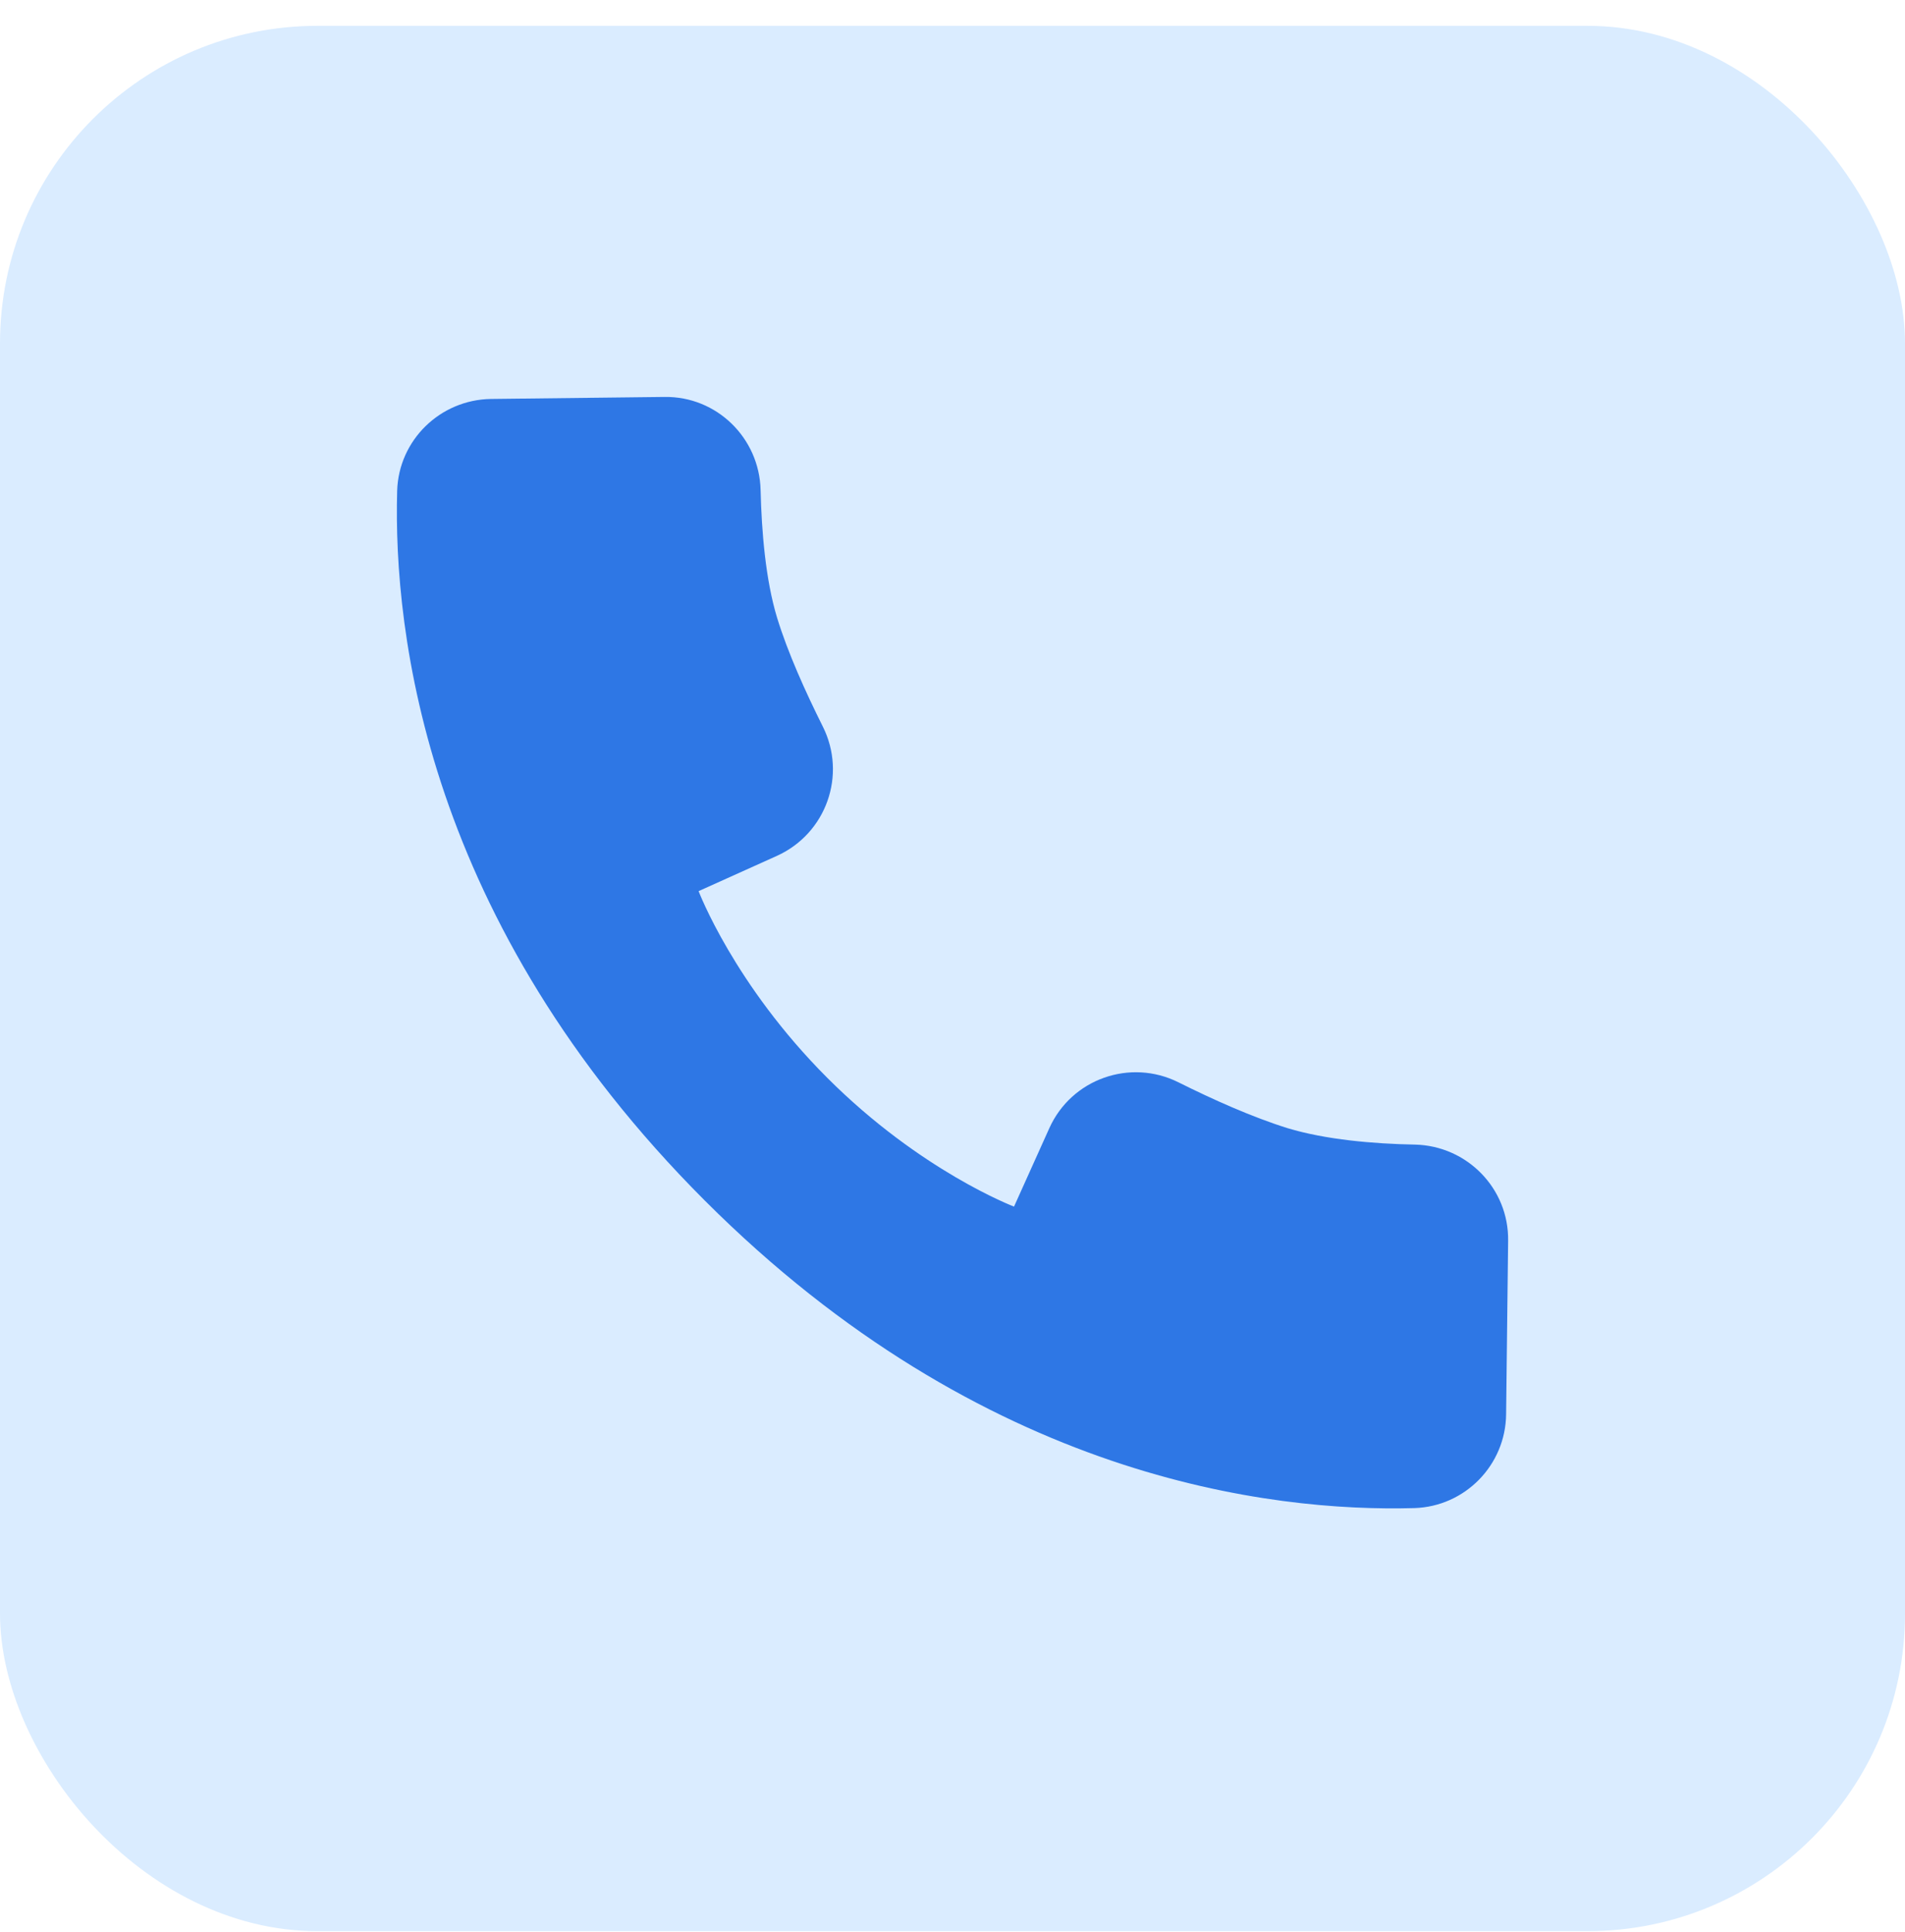
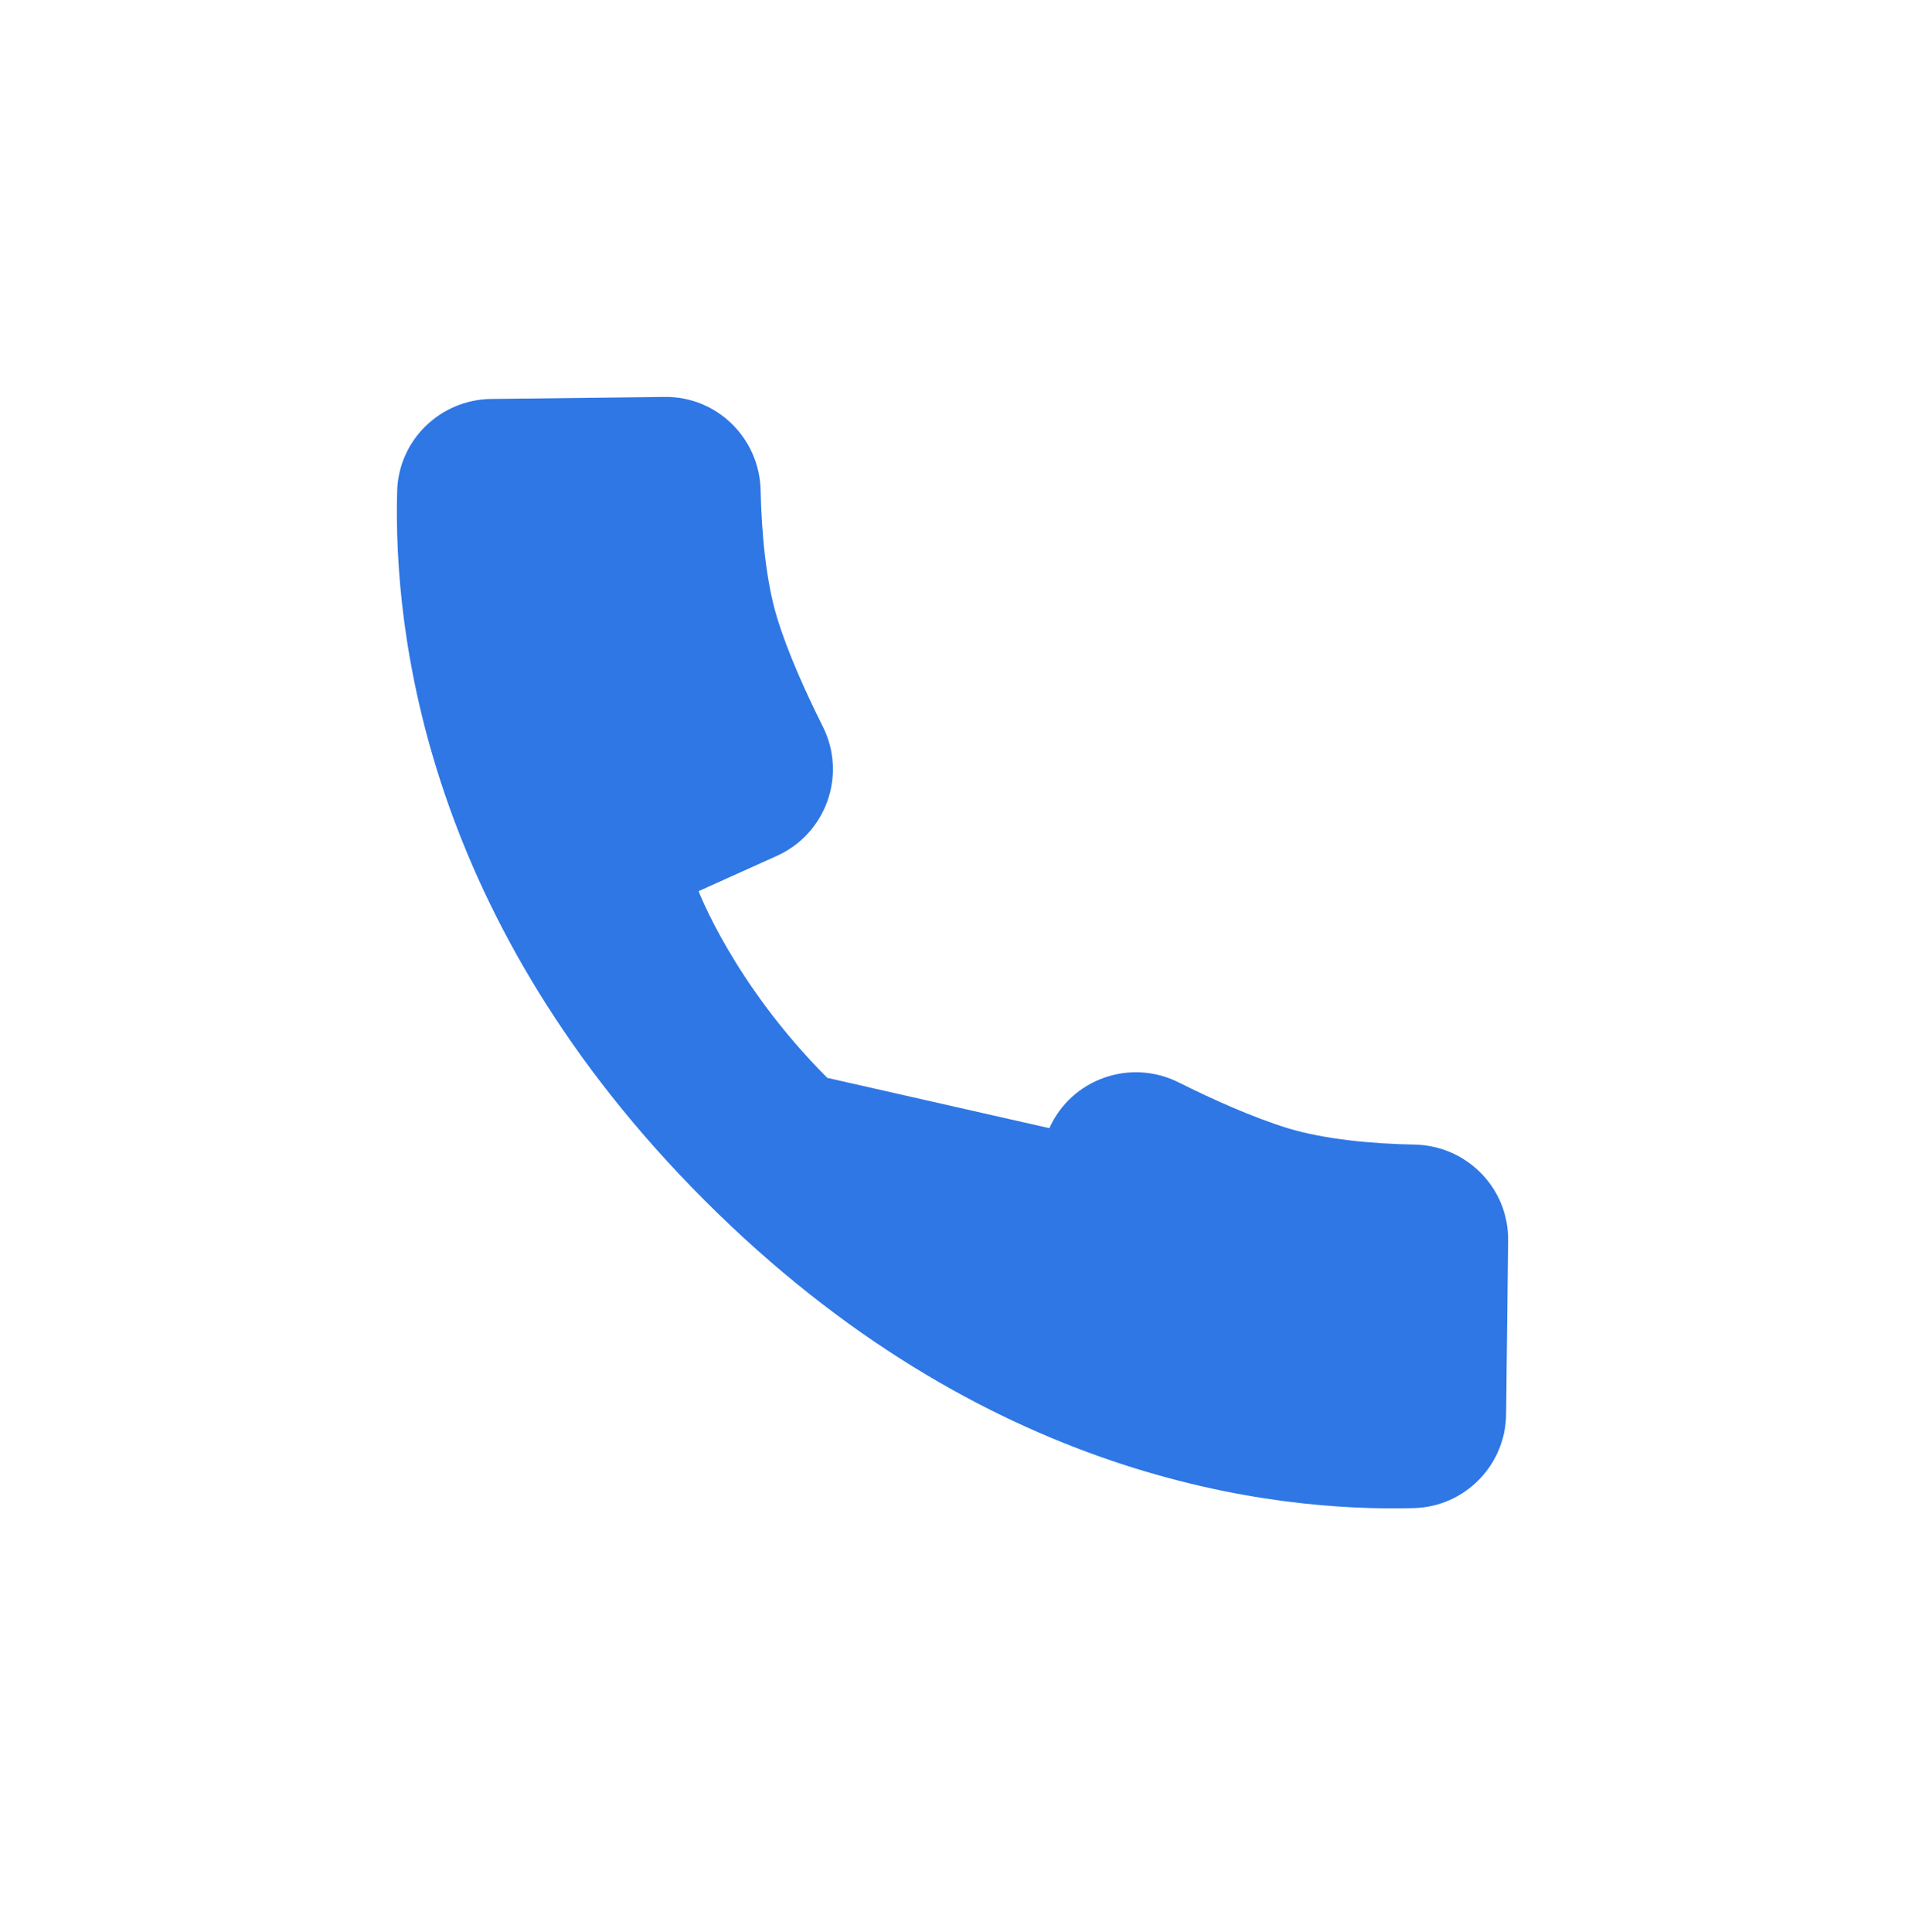
<svg xmlns="http://www.w3.org/2000/svg" width="72" height="73" viewBox="0 0 72 73" fill="none">
-   <rect y="0.976" width="72" height="72" rx="12" fill="#DAECFF" />
-   <path d="M57 46.885L56.924 53.442C56.906 55.361 55.372 56.932 53.453 56.989C48.071 57.139 37.177 55.907 26.64 45.37C16.102 34.833 14.861 23.929 15.011 18.547C15.068 16.628 16.639 15.104 18.558 15.076L25.116 15C27.091 14.972 28.7 16.553 28.747 18.519C28.785 20.09 28.935 21.906 29.368 23.336C29.773 24.663 30.45 26.158 31.099 27.457C32.012 29.282 31.231 31.493 29.368 32.34L26.404 33.675C26.404 33.675 27.74 37.203 31.268 40.731C34.797 44.26 38.325 45.596 38.325 45.596L39.66 42.632C40.498 40.769 42.718 39.988 44.543 40.901C45.842 41.55 47.337 42.218 48.664 42.632C50.094 43.065 51.91 43.225 53.481 43.253C55.447 43.3 57.028 44.909 57 46.885Z" fill="#2E77E5" />
+   <path d="M57 46.885L56.924 53.442C56.906 55.361 55.372 56.932 53.453 56.989C48.071 57.139 37.177 55.907 26.64 45.37C16.102 34.833 14.861 23.929 15.011 18.547C15.068 16.628 16.639 15.104 18.558 15.076L25.116 15C27.091 14.972 28.7 16.553 28.747 18.519C28.785 20.09 28.935 21.906 29.368 23.336C29.773 24.663 30.45 26.158 31.099 27.457C32.012 29.282 31.231 31.493 29.368 32.34L26.404 33.675C26.404 33.675 27.74 37.203 31.268 40.731L39.66 42.632C40.498 40.769 42.718 39.988 44.543 40.901C45.842 41.55 47.337 42.218 48.664 42.632C50.094 43.065 51.91 43.225 53.481 43.253C55.447 43.3 57.028 44.909 57 46.885Z" fill="#2E77E5" />
</svg>